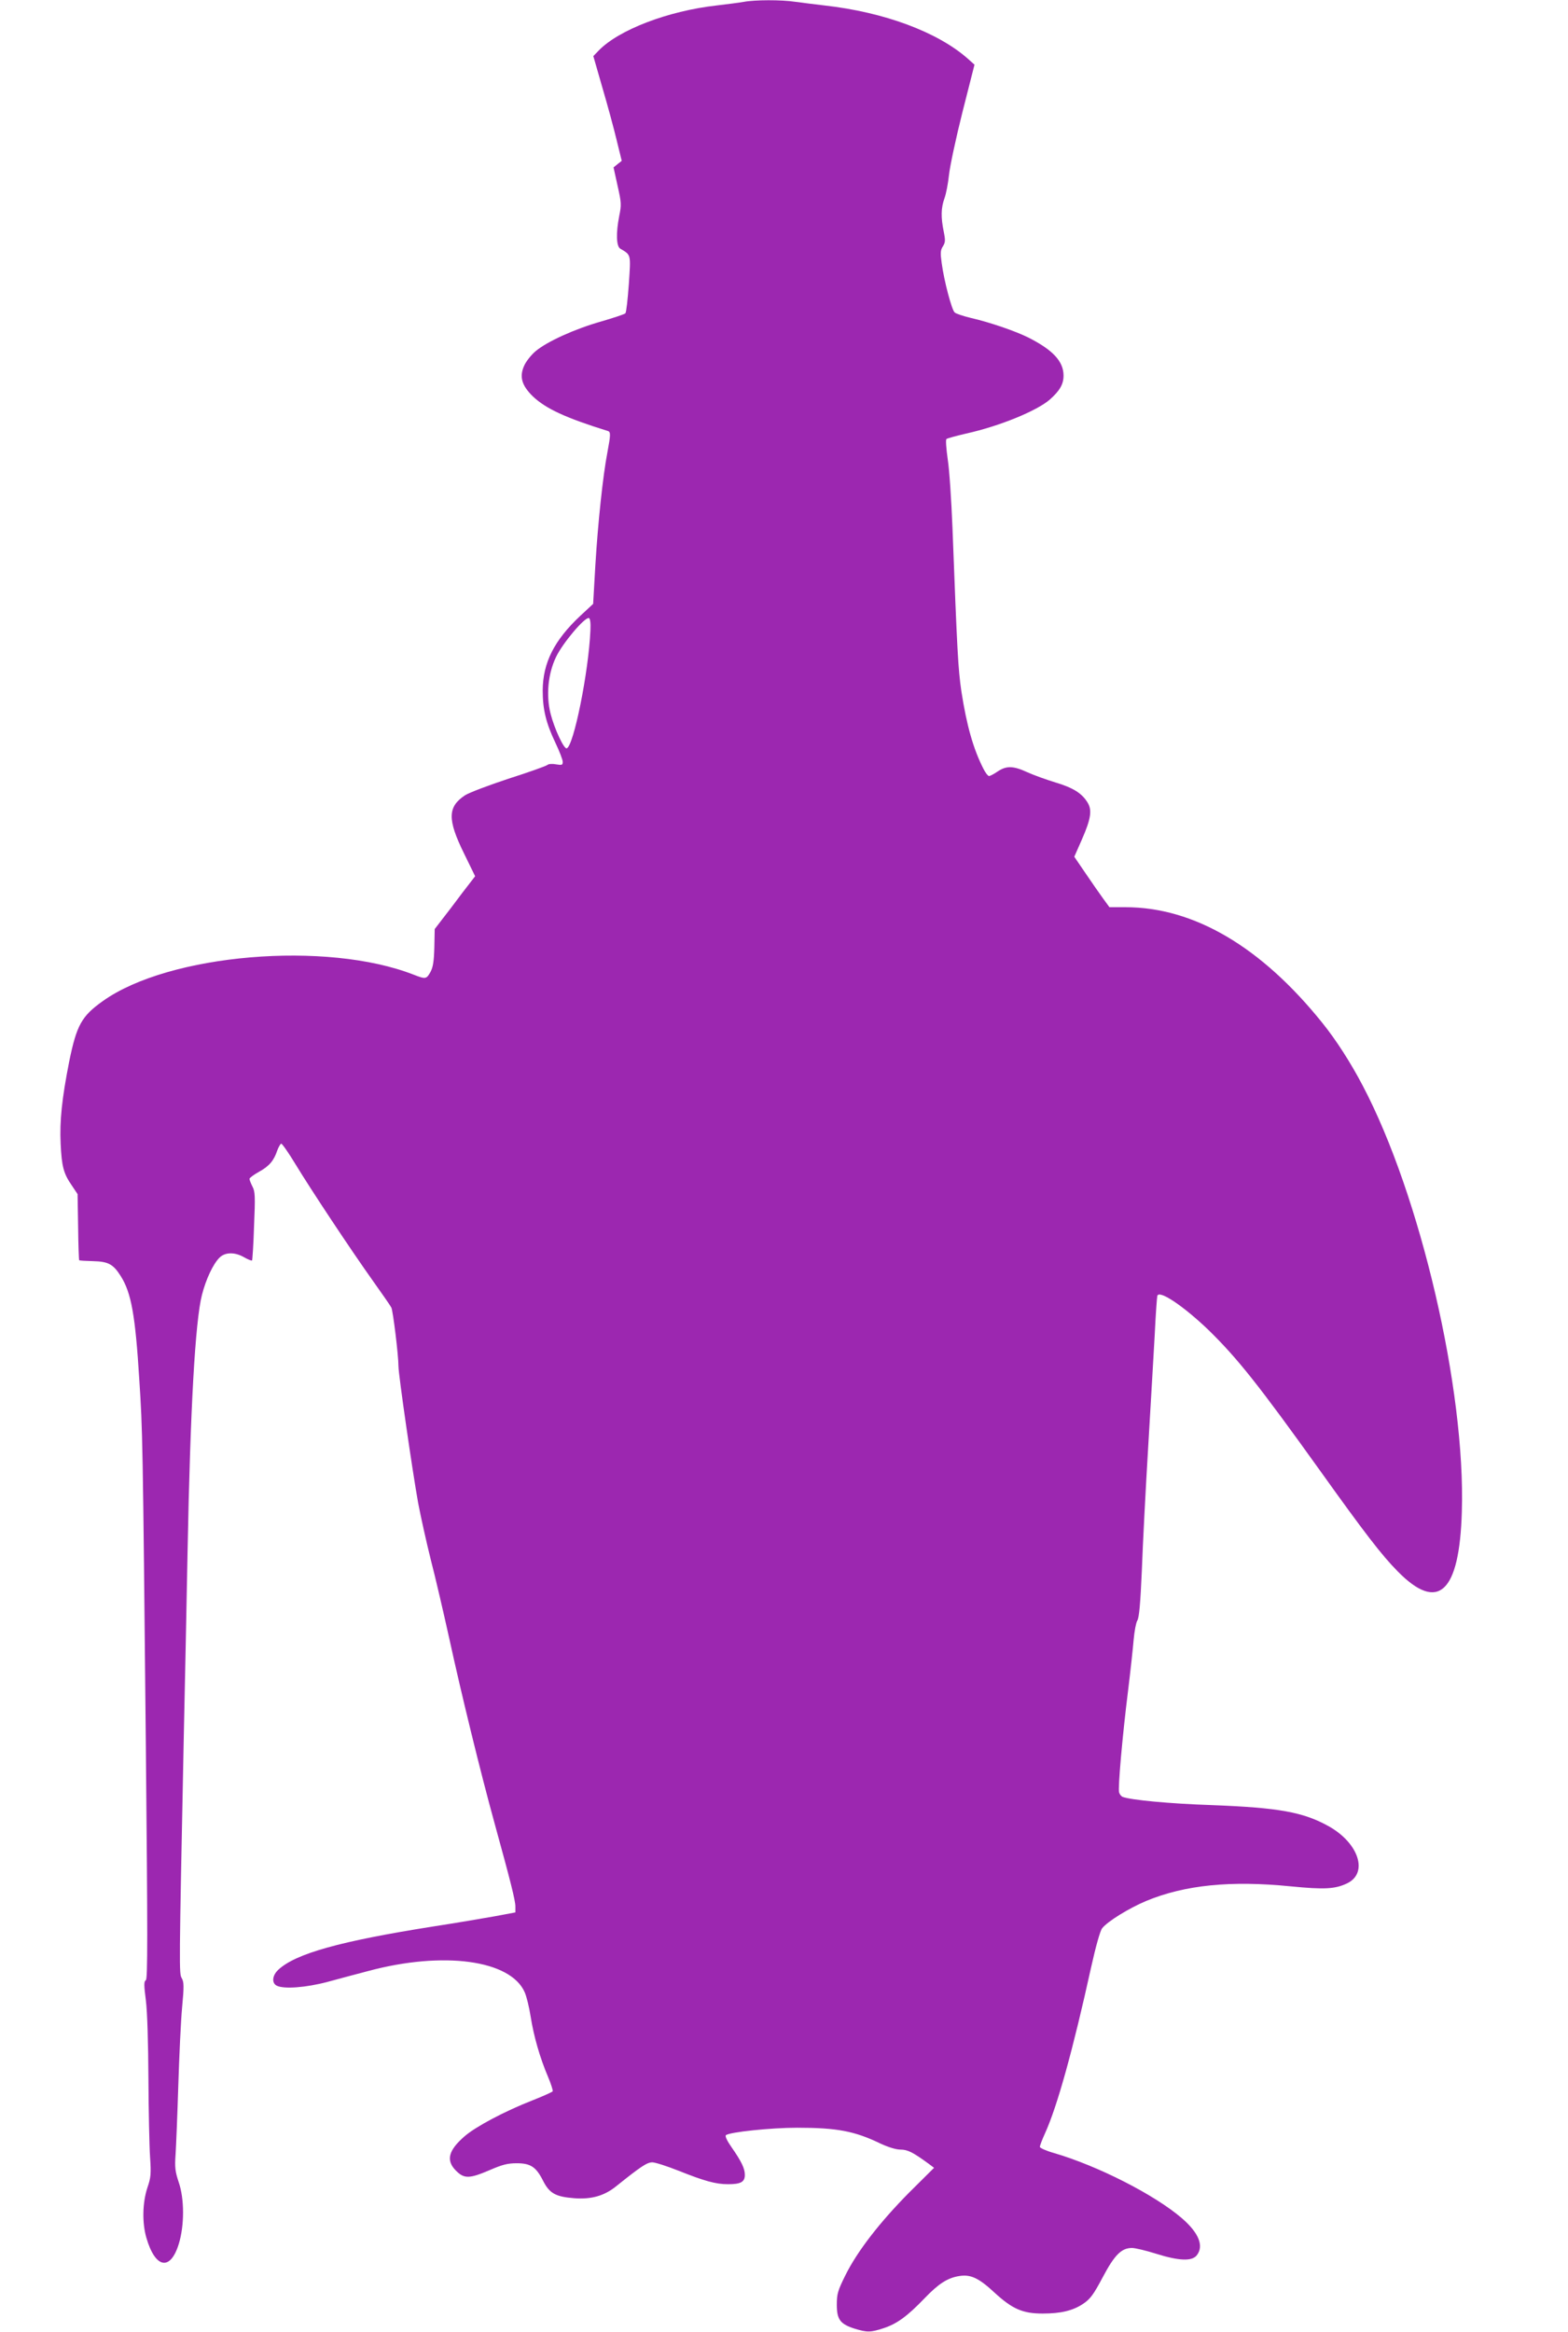
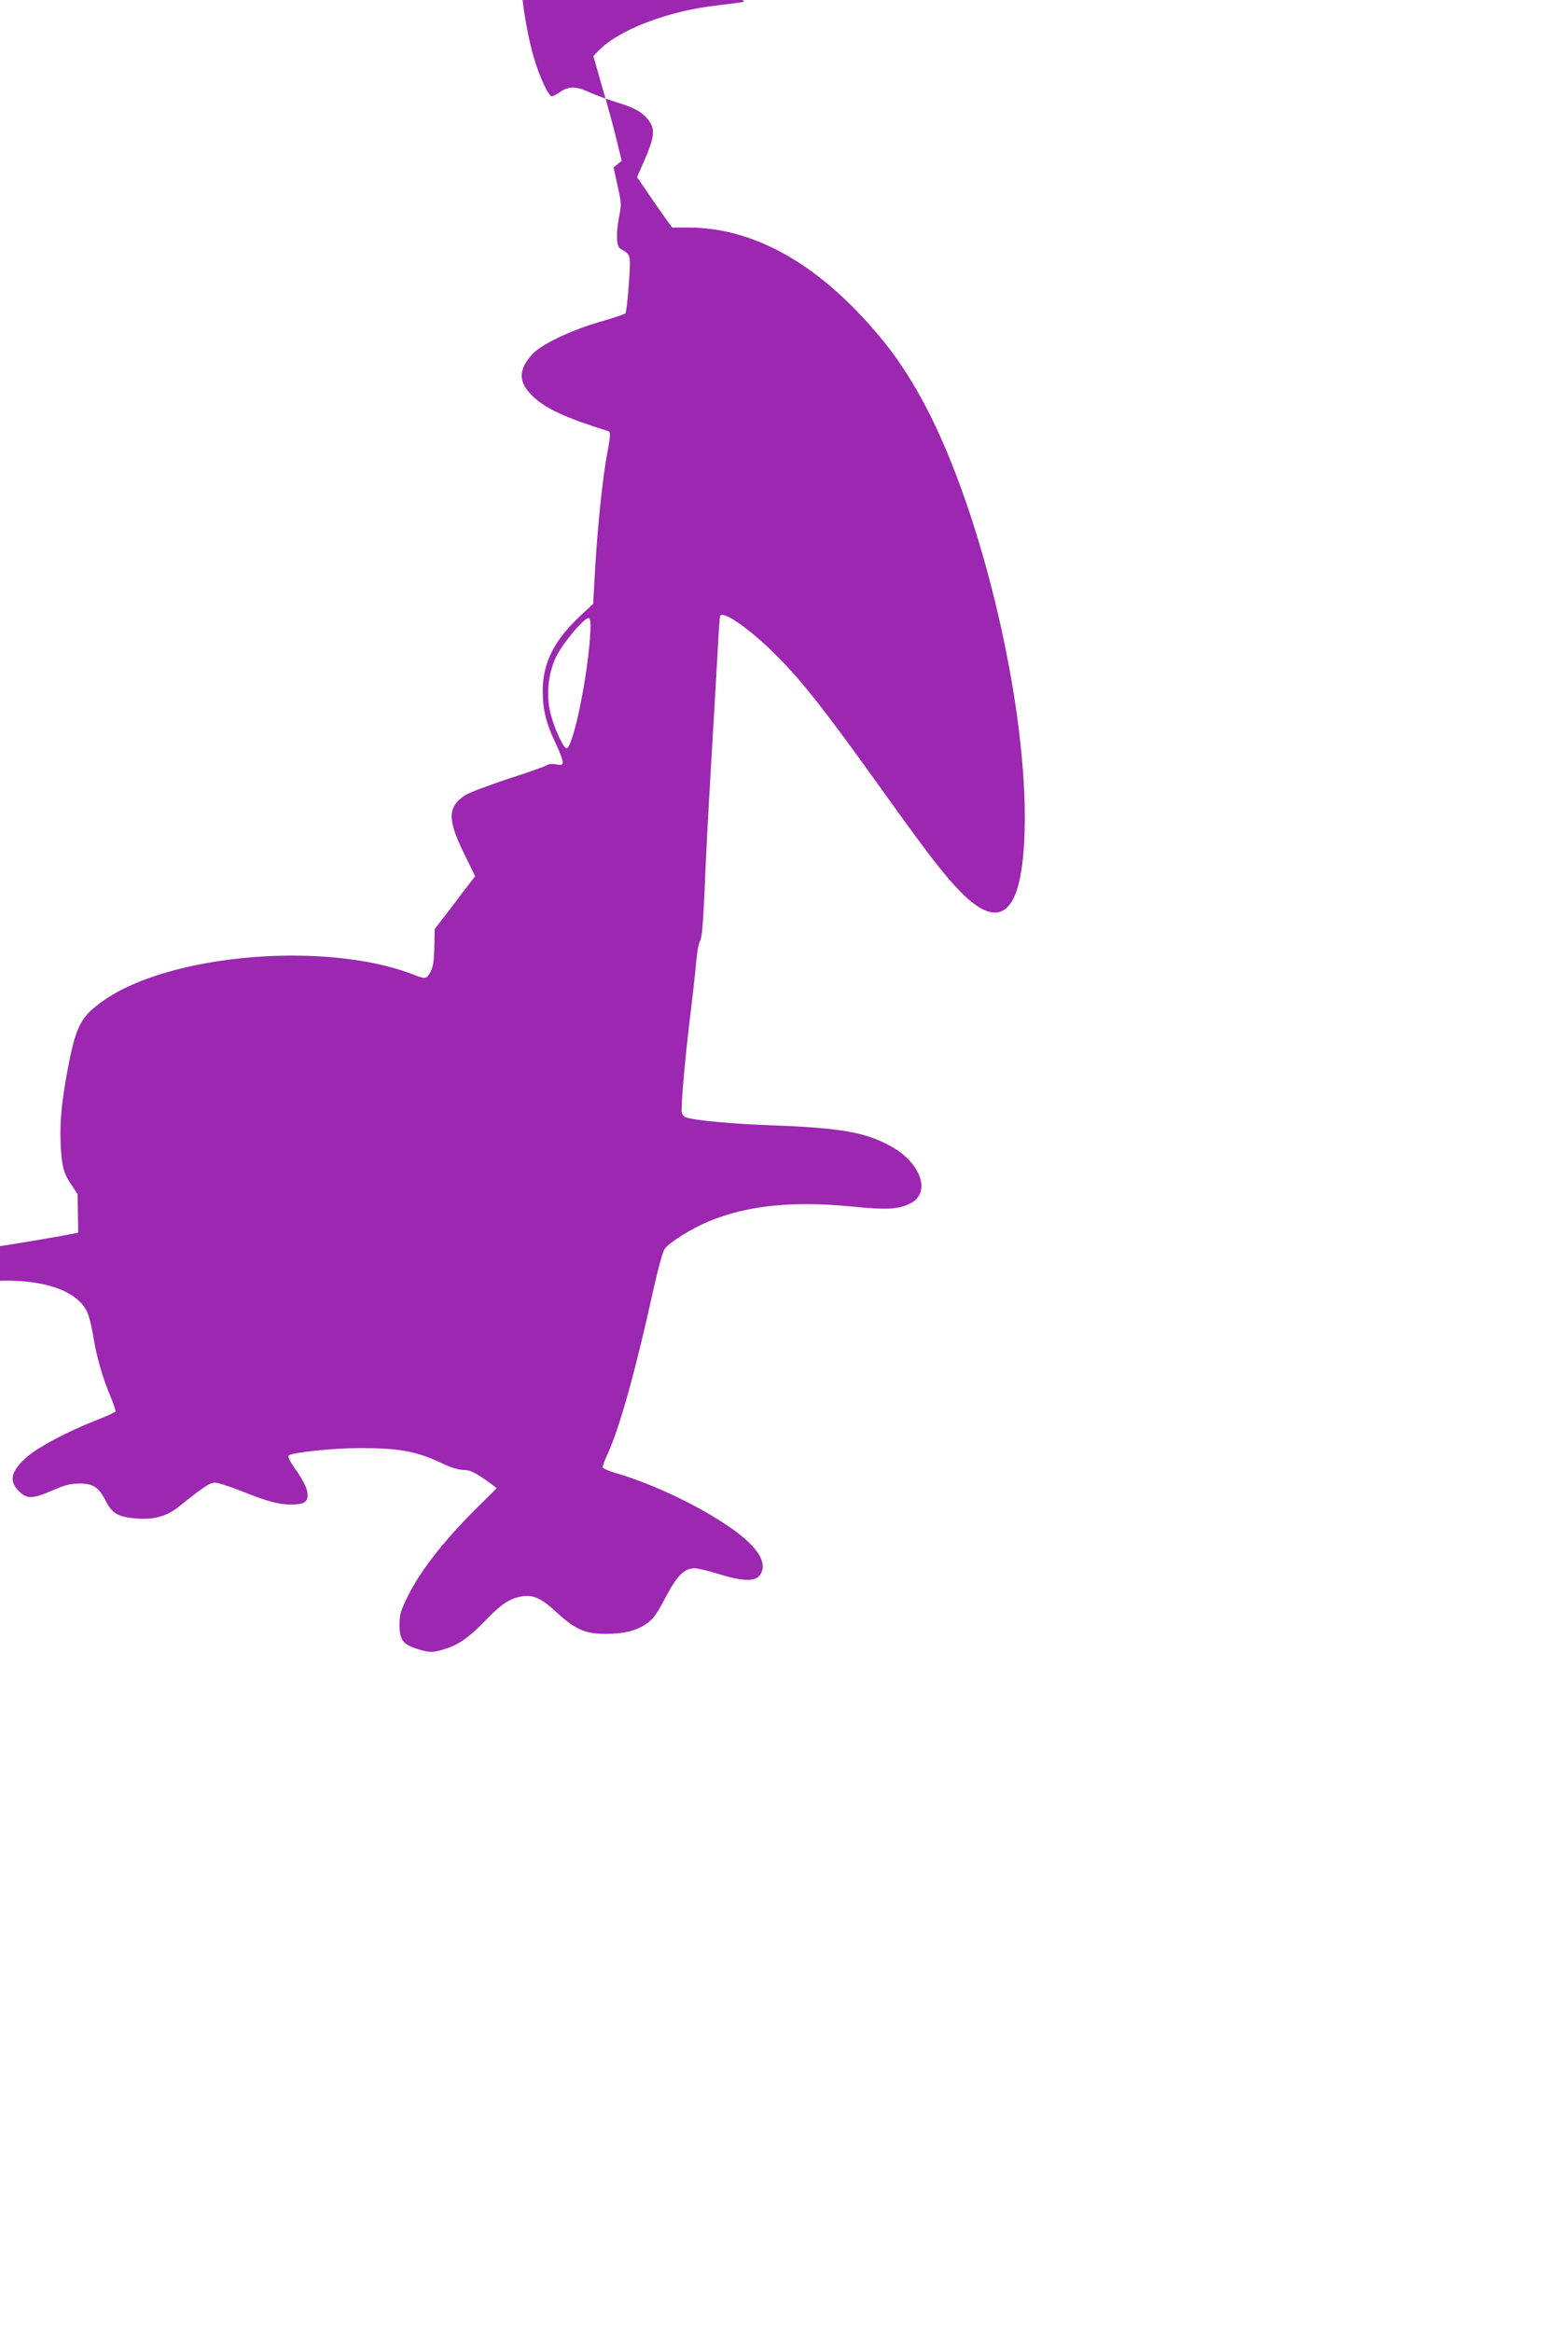
<svg xmlns="http://www.w3.org/2000/svg" version="1.0" width="861pt" height="1280pt" viewBox="0 0 861 1280" preserveAspectRatio="xMidYMid meet">
  <g transform="translate(0,1280) scale(0.1,-0.1)" fill="#9c27b0" stroke="none">
-     <path d="M4085 12790 c-22 -4 -89 -13 -150 -20 -267 -30 -539 -134 -649 -249 l-28 -29 50 -174 c28 -95 63 -224 78 -287 l28 -114 -23 -18 -22 -18 22 -100 c21 -93 22 -105 9 -168 -18 -92 -16 -165 6 -178 60 -36 58 -28 47 -194 -6 -84 -14 -156 -19 -161 -5 -5 -65 -25 -134 -45 -144 -41 -294 -109 -358 -162 -25 -21 -53 -56 -64 -81 -27 -60 -13 -108 47 -167 71 -68 181 -119 413 -191 16 -5 15 -22 -3 -119 -24 -123 -52 -387 -66 -620 l-12 -210 -70 -65 c-144 -135 -206 -258 -207 -410 0 -104 18 -179 70 -288 22 -46 40 -93 40 -104 0 -18 -4 -19 -36 -14 -20 4 -41 3 -48 -3 -7 -6 -102 -40 -212 -75 -109 -36 -218 -77 -241 -92 -95 -63 -97 -132 -5 -319 l61 -125 -71 -92 c-38 -51 -88 -117 -111 -146 l-40 -52 -2 -100 c-2 -76 -7 -109 -21 -135 -22 -40 -27 -41 -91 -16 -479 188 -1345 115 -1708 -144 -117 -83 -144 -132 -185 -332 -40 -203 -53 -326 -47 -452 6 -125 16 -163 61 -228 l32 -48 3 -180 c1 -99 4 -181 6 -183 2 -2 36 -4 77 -5 83 -2 110 -17 151 -82 58 -92 80 -214 102 -570 18 -282 19 -294 36 -2023 10 -1028 10 -1265 0 -1272 -11 -6 -11 -27 0 -111 8 -63 13 -234 14 -429 1 -179 5 -372 9 -430 6 -93 5 -113 -15 -170 -27 -83 -29 -193 -5 -275 49 -168 132 -183 178 -32 31 102 31 247 -1 339 -19 57 -22 81 -17 150 3 46 10 216 15 378 5 162 14 356 21 431 11 116 10 139 -2 160 -15 26 -15 37 11 1319 6 283 16 745 21 1025 15 784 42 1263 79 1407 22 86 61 169 96 204 31 31 84 32 136 2 21 -12 41 -20 43 -17 2 2 8 87 11 189 7 162 6 190 -9 217 -9 18 -16 36 -16 42 0 5 24 23 53 39 56 31 81 61 100 118 7 18 16 34 21 36 4 2 40 -49 78 -112 85 -140 303 -469 427 -643 50 -70 95 -135 100 -145 9 -18 39 -262 39 -322 0 -46 77 -578 108 -750 14 -74 45 -214 69 -310 25 -96 70 -290 101 -430 67 -308 173 -741 250 -1020 87 -316 114 -422 114 -456 l0 -32 -112 -21 c-62 -11 -214 -37 -338 -56 -513 -81 -757 -149 -852 -238 -33 -31 -37 -72 -9 -87 39 -20 161 -11 281 21 63 17 163 44 221 59 413 111 782 61 860 -116 10 -22 25 -83 33 -135 17 -107 50 -223 95 -329 17 -40 28 -76 26 -80 -3 -4 -53 -27 -112 -50 -153 -60 -311 -144 -372 -197 -90 -78 -103 -133 -47 -189 45 -45 74 -44 184 3 69 30 99 38 149 38 77 0 107 -20 146 -98 35 -68 69 -86 171 -94 93 -7 165 13 231 67 136 109 168 130 197 130 16 0 81 -21 144 -46 143 -57 204 -74 272 -74 69 0 92 12 92 51 0 35 -18 73 -73 152 -24 34 -37 61 -31 66 18 17 247 41 390 41 220 0 316 -18 459 -87 43 -20 85 -33 110 -33 39 0 68 -15 152 -76 l32 -24 -138 -137 c-160 -162 -283 -320 -349 -453 -42 -85 -47 -102 -47 -162 0 -81 19 -106 98 -131 68 -21 88 -21 160 3 73 24 131 67 224 164 77 80 126 112 191 122 62 10 107 -11 194 -92 97 -89 154 -114 263 -114 101 0 166 16 222 53 40 27 57 50 108 146 65 123 103 161 161 161 17 0 76 -14 130 -31 127 -40 198 -43 225 -10 41 51 13 123 -82 205 -149 128 -461 287 -701 357 -43 12 -78 28 -78 34 0 7 13 41 29 76 67 148 153 458 252 908 26 117 50 202 61 216 30 38 147 110 242 150 213 88 464 113 794 80 184 -18 242 -15 308 16 119 56 66 221 -100 314 -140 78 -275 102 -641 116 -235 8 -444 28 -490 45 -8 3 -17 14 -20 25 -7 22 18 308 50 564 13 105 26 228 30 274 4 46 13 94 20 105 10 15 17 93 25 277 5 141 21 447 35 680 14 233 30 512 36 619 5 107 12 201 14 207 11 33 144 -57 279 -186 161 -157 277 -303 616 -776 244 -341 337 -462 425 -551 222 -226 339 -118 352 327 21 670 -227 1737 -544 2339 -67 128 -147 252 -222 345 -336 418 -705 635 -1081 635 l-88 0 -35 48 c-19 26 -62 88 -96 138 l-62 91 41 93 c51 116 58 164 31 206 -31 50 -79 80 -176 109 -49 15 -119 40 -154 56 -78 36 -115 36 -163 4 -20 -14 -42 -25 -47 -25 -6 0 -20 18 -31 40 -56 110 -92 238 -121 425 -18 124 -23 215 -49 900 -6 149 -17 317 -26 374 -8 57 -12 107 -7 111 4 4 53 17 108 30 185 41 389 125 460 187 54 48 75 84 75 131 0 78 -58 141 -195 210 -71 35 -210 83 -315 107 -41 10 -81 23 -88 30 -16 14 -58 173 -71 270 -8 57 -7 71 6 92 14 22 15 33 5 82 -16 78 -15 130 4 182 9 24 20 82 25 129 5 47 38 202 74 345 l66 260 -38 34 c-165 145 -456 254 -785 291 -51 6 -123 15 -160 20 -77 12 -225 11 -283 0z m-843 -3451 c-10 -229 -92 -634 -130 -647 -15 -5 -67 105 -89 191 -25 100 -14 218 30 310 36 76 159 222 181 214 7 -3 10 -28 8 -68z" />
+     <path d="M4085 12790 c-22 -4 -89 -13 -150 -20 -267 -30 -539 -134 -649 -249 l-28 -29 50 -174 c28 -95 63 -224 78 -287 l28 -114 -23 -18 -22 -18 22 -100 c21 -93 22 -105 9 -168 -18 -92 -16 -165 6 -178 60 -36 58 -28 47 -194 -6 -84 -14 -156 -19 -161 -5 -5 -65 -25 -134 -45 -144 -41 -294 -109 -358 -162 -25 -21 -53 -56 -64 -81 -27 -60 -13 -108 47 -167 71 -68 181 -119 413 -191 16 -5 15 -22 -3 -119 -24 -123 -52 -387 -66 -620 l-12 -210 -70 -65 c-144 -135 -206 -258 -207 -410 0 -104 18 -179 70 -288 22 -46 40 -93 40 -104 0 -18 -4 -19 -36 -14 -20 4 -41 3 -48 -3 -7 -6 -102 -40 -212 -75 -109 -36 -218 -77 -241 -92 -95 -63 -97 -132 -5 -319 l61 -125 -71 -92 c-38 -51 -88 -117 -111 -146 l-40 -52 -2 -100 c-2 -76 -7 -109 -21 -135 -22 -40 -27 -41 -91 -16 -479 188 -1345 115 -1708 -144 -117 -83 -144 -132 -185 -332 -40 -203 -53 -326 -47 -452 6 -125 16 -163 61 -228 l32 -48 3 -180 l0 -32 -112 -21 c-62 -11 -214 -37 -338 -56 -513 -81 -757 -149 -852 -238 -33 -31 -37 -72 -9 -87 39 -20 161 -11 281 21 63 17 163 44 221 59 413 111 782 61 860 -116 10 -22 25 -83 33 -135 17 -107 50 -223 95 -329 17 -40 28 -76 26 -80 -3 -4 -53 -27 -112 -50 -153 -60 -311 -144 -372 -197 -90 -78 -103 -133 -47 -189 45 -45 74 -44 184 3 69 30 99 38 149 38 77 0 107 -20 146 -98 35 -68 69 -86 171 -94 93 -7 165 13 231 67 136 109 168 130 197 130 16 0 81 -21 144 -46 143 -57 204 -74 272 -74 69 0 92 12 92 51 0 35 -18 73 -73 152 -24 34 -37 61 -31 66 18 17 247 41 390 41 220 0 316 -18 459 -87 43 -20 85 -33 110 -33 39 0 68 -15 152 -76 l32 -24 -138 -137 c-160 -162 -283 -320 -349 -453 -42 -85 -47 -102 -47 -162 0 -81 19 -106 98 -131 68 -21 88 -21 160 3 73 24 131 67 224 164 77 80 126 112 191 122 62 10 107 -11 194 -92 97 -89 154 -114 263 -114 101 0 166 16 222 53 40 27 57 50 108 146 65 123 103 161 161 161 17 0 76 -14 130 -31 127 -40 198 -43 225 -10 41 51 13 123 -82 205 -149 128 -461 287 -701 357 -43 12 -78 28 -78 34 0 7 13 41 29 76 67 148 153 458 252 908 26 117 50 202 61 216 30 38 147 110 242 150 213 88 464 113 794 80 184 -18 242 -15 308 16 119 56 66 221 -100 314 -140 78 -275 102 -641 116 -235 8 -444 28 -490 45 -8 3 -17 14 -20 25 -7 22 18 308 50 564 13 105 26 228 30 274 4 46 13 94 20 105 10 15 17 93 25 277 5 141 21 447 35 680 14 233 30 512 36 619 5 107 12 201 14 207 11 33 144 -57 279 -186 161 -157 277 -303 616 -776 244 -341 337 -462 425 -551 222 -226 339 -118 352 327 21 670 -227 1737 -544 2339 -67 128 -147 252 -222 345 -336 418 -705 635 -1081 635 l-88 0 -35 48 c-19 26 -62 88 -96 138 l-62 91 41 93 c51 116 58 164 31 206 -31 50 -79 80 -176 109 -49 15 -119 40 -154 56 -78 36 -115 36 -163 4 -20 -14 -42 -25 -47 -25 -6 0 -20 18 -31 40 -56 110 -92 238 -121 425 -18 124 -23 215 -49 900 -6 149 -17 317 -26 374 -8 57 -12 107 -7 111 4 4 53 17 108 30 185 41 389 125 460 187 54 48 75 84 75 131 0 78 -58 141 -195 210 -71 35 -210 83 -315 107 -41 10 -81 23 -88 30 -16 14 -58 173 -71 270 -8 57 -7 71 6 92 14 22 15 33 5 82 -16 78 -15 130 4 182 9 24 20 82 25 129 5 47 38 202 74 345 l66 260 -38 34 c-165 145 -456 254 -785 291 -51 6 -123 15 -160 20 -77 12 -225 11 -283 0z m-843 -3451 c-10 -229 -92 -634 -130 -647 -15 -5 -67 105 -89 191 -25 100 -14 218 30 310 36 76 159 222 181 214 7 -3 10 -28 8 -68z" />
  </g>
</svg>